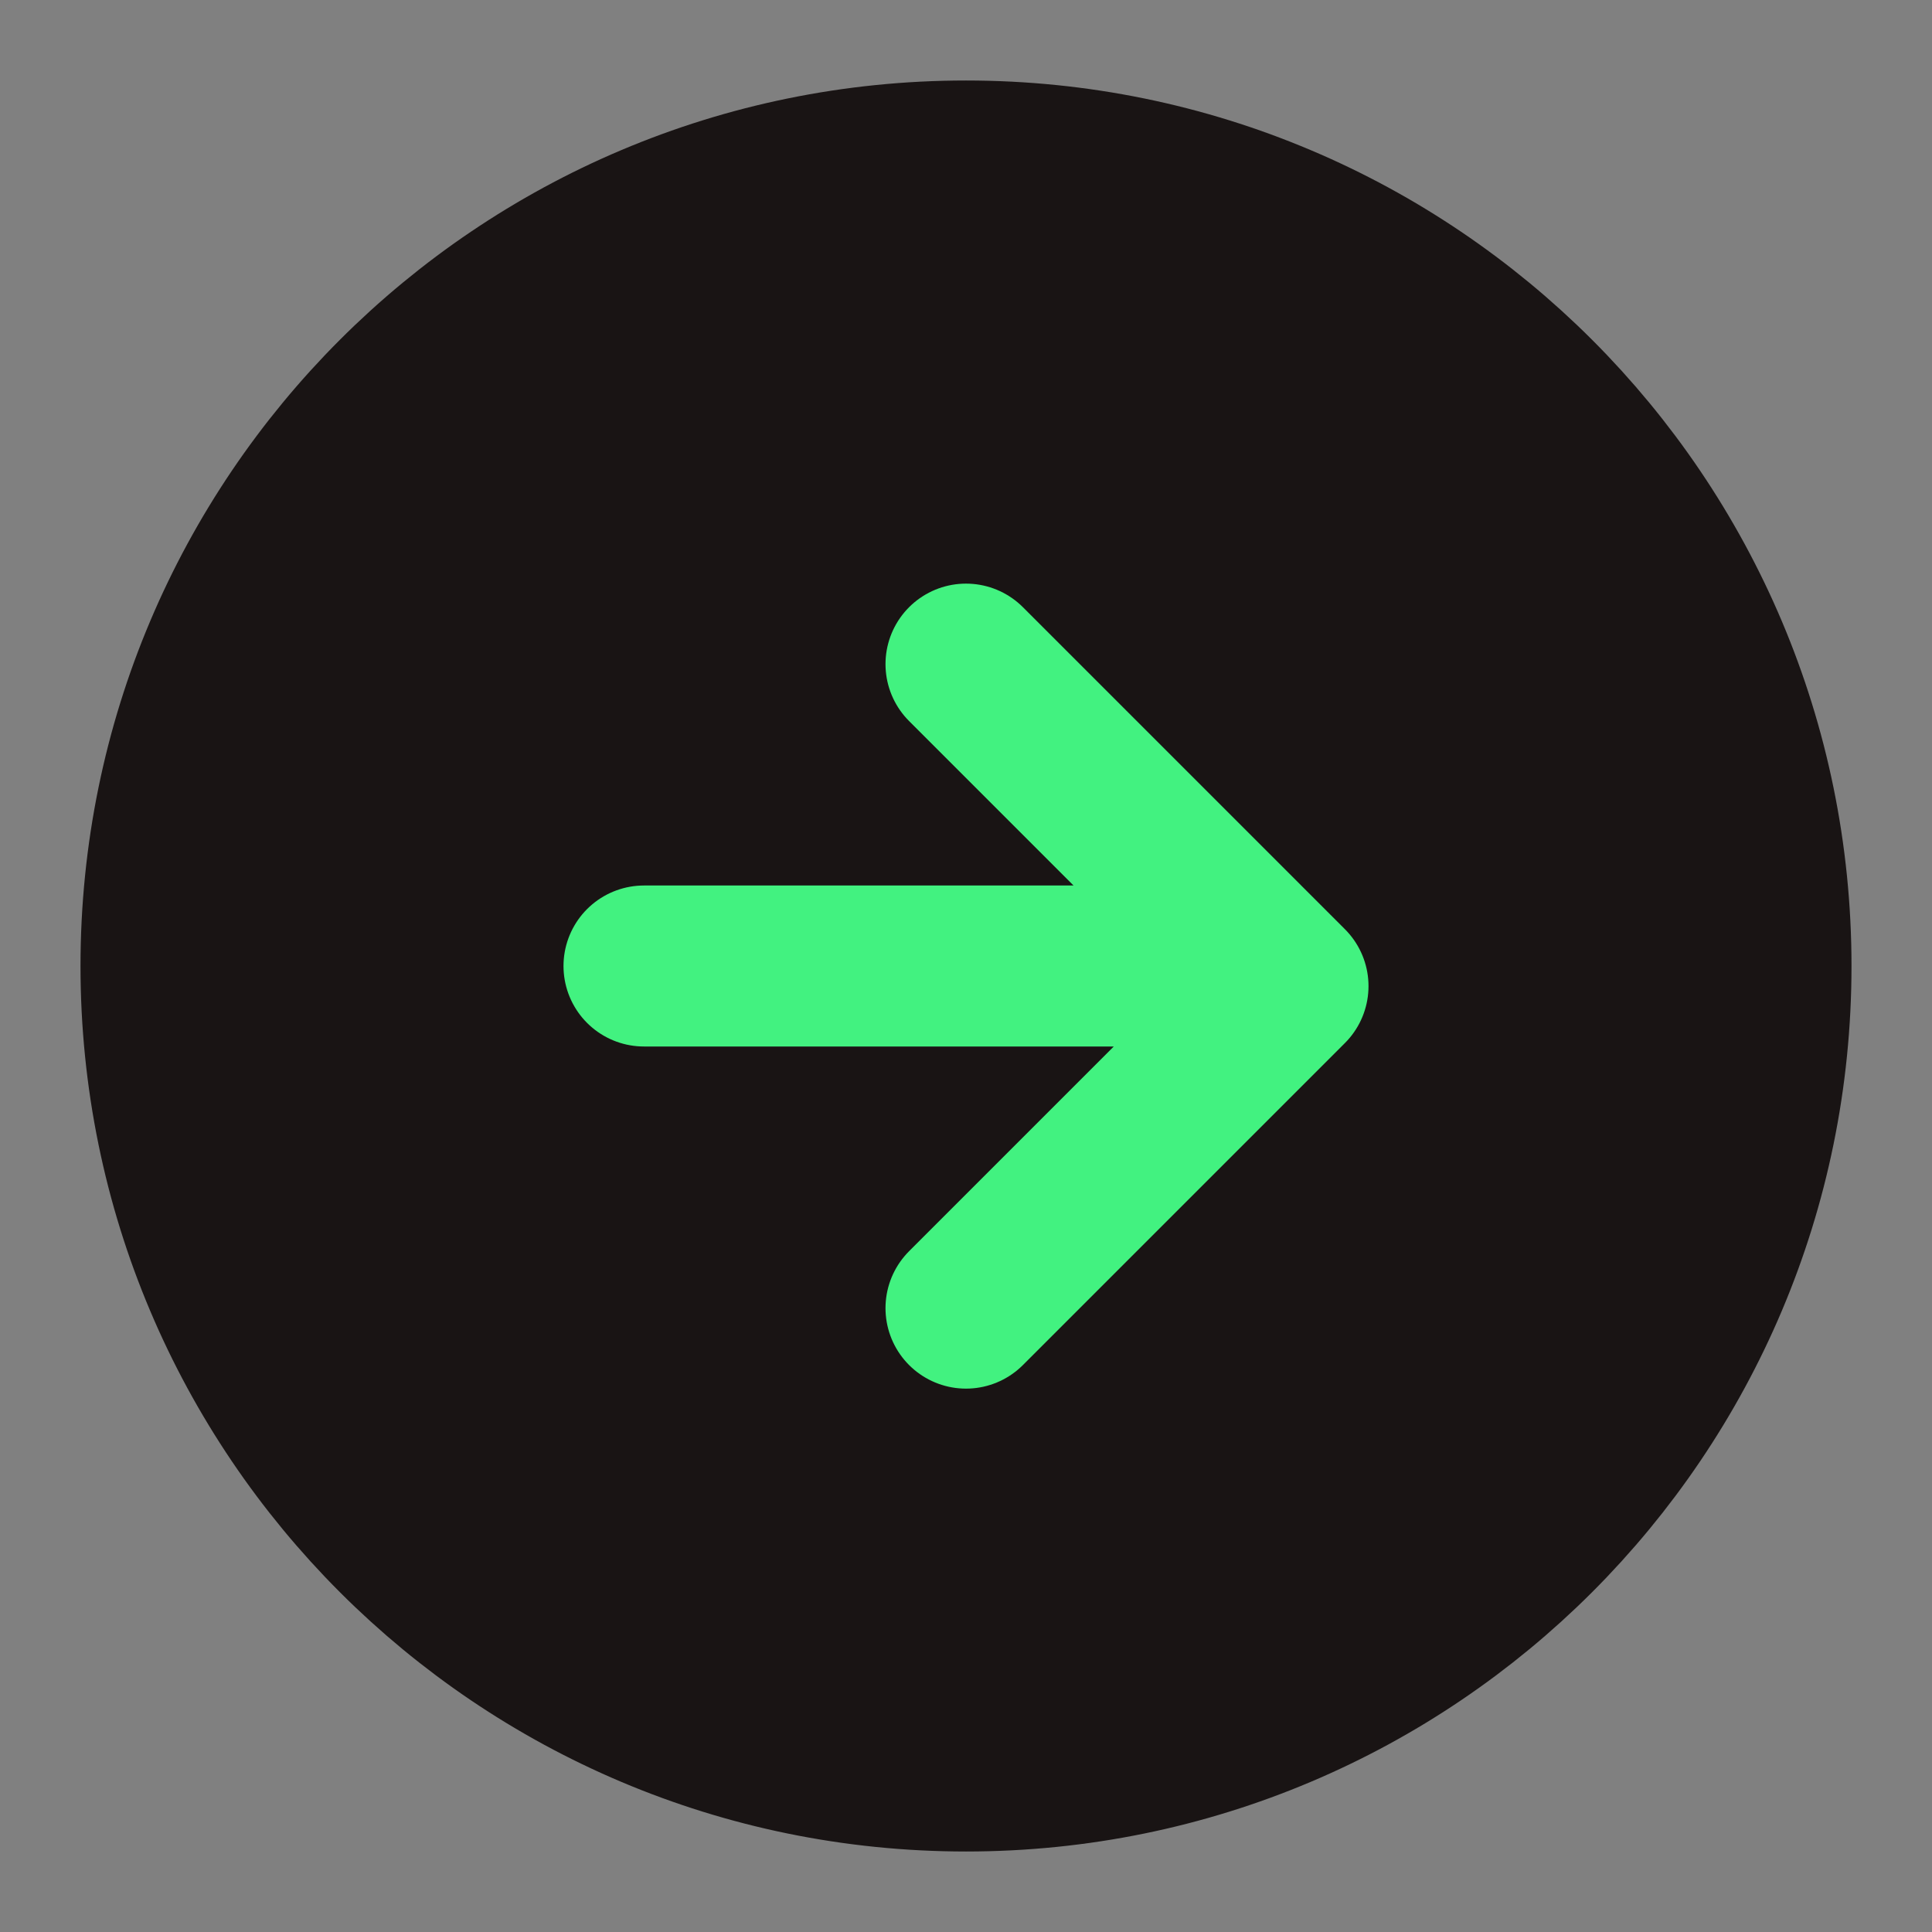
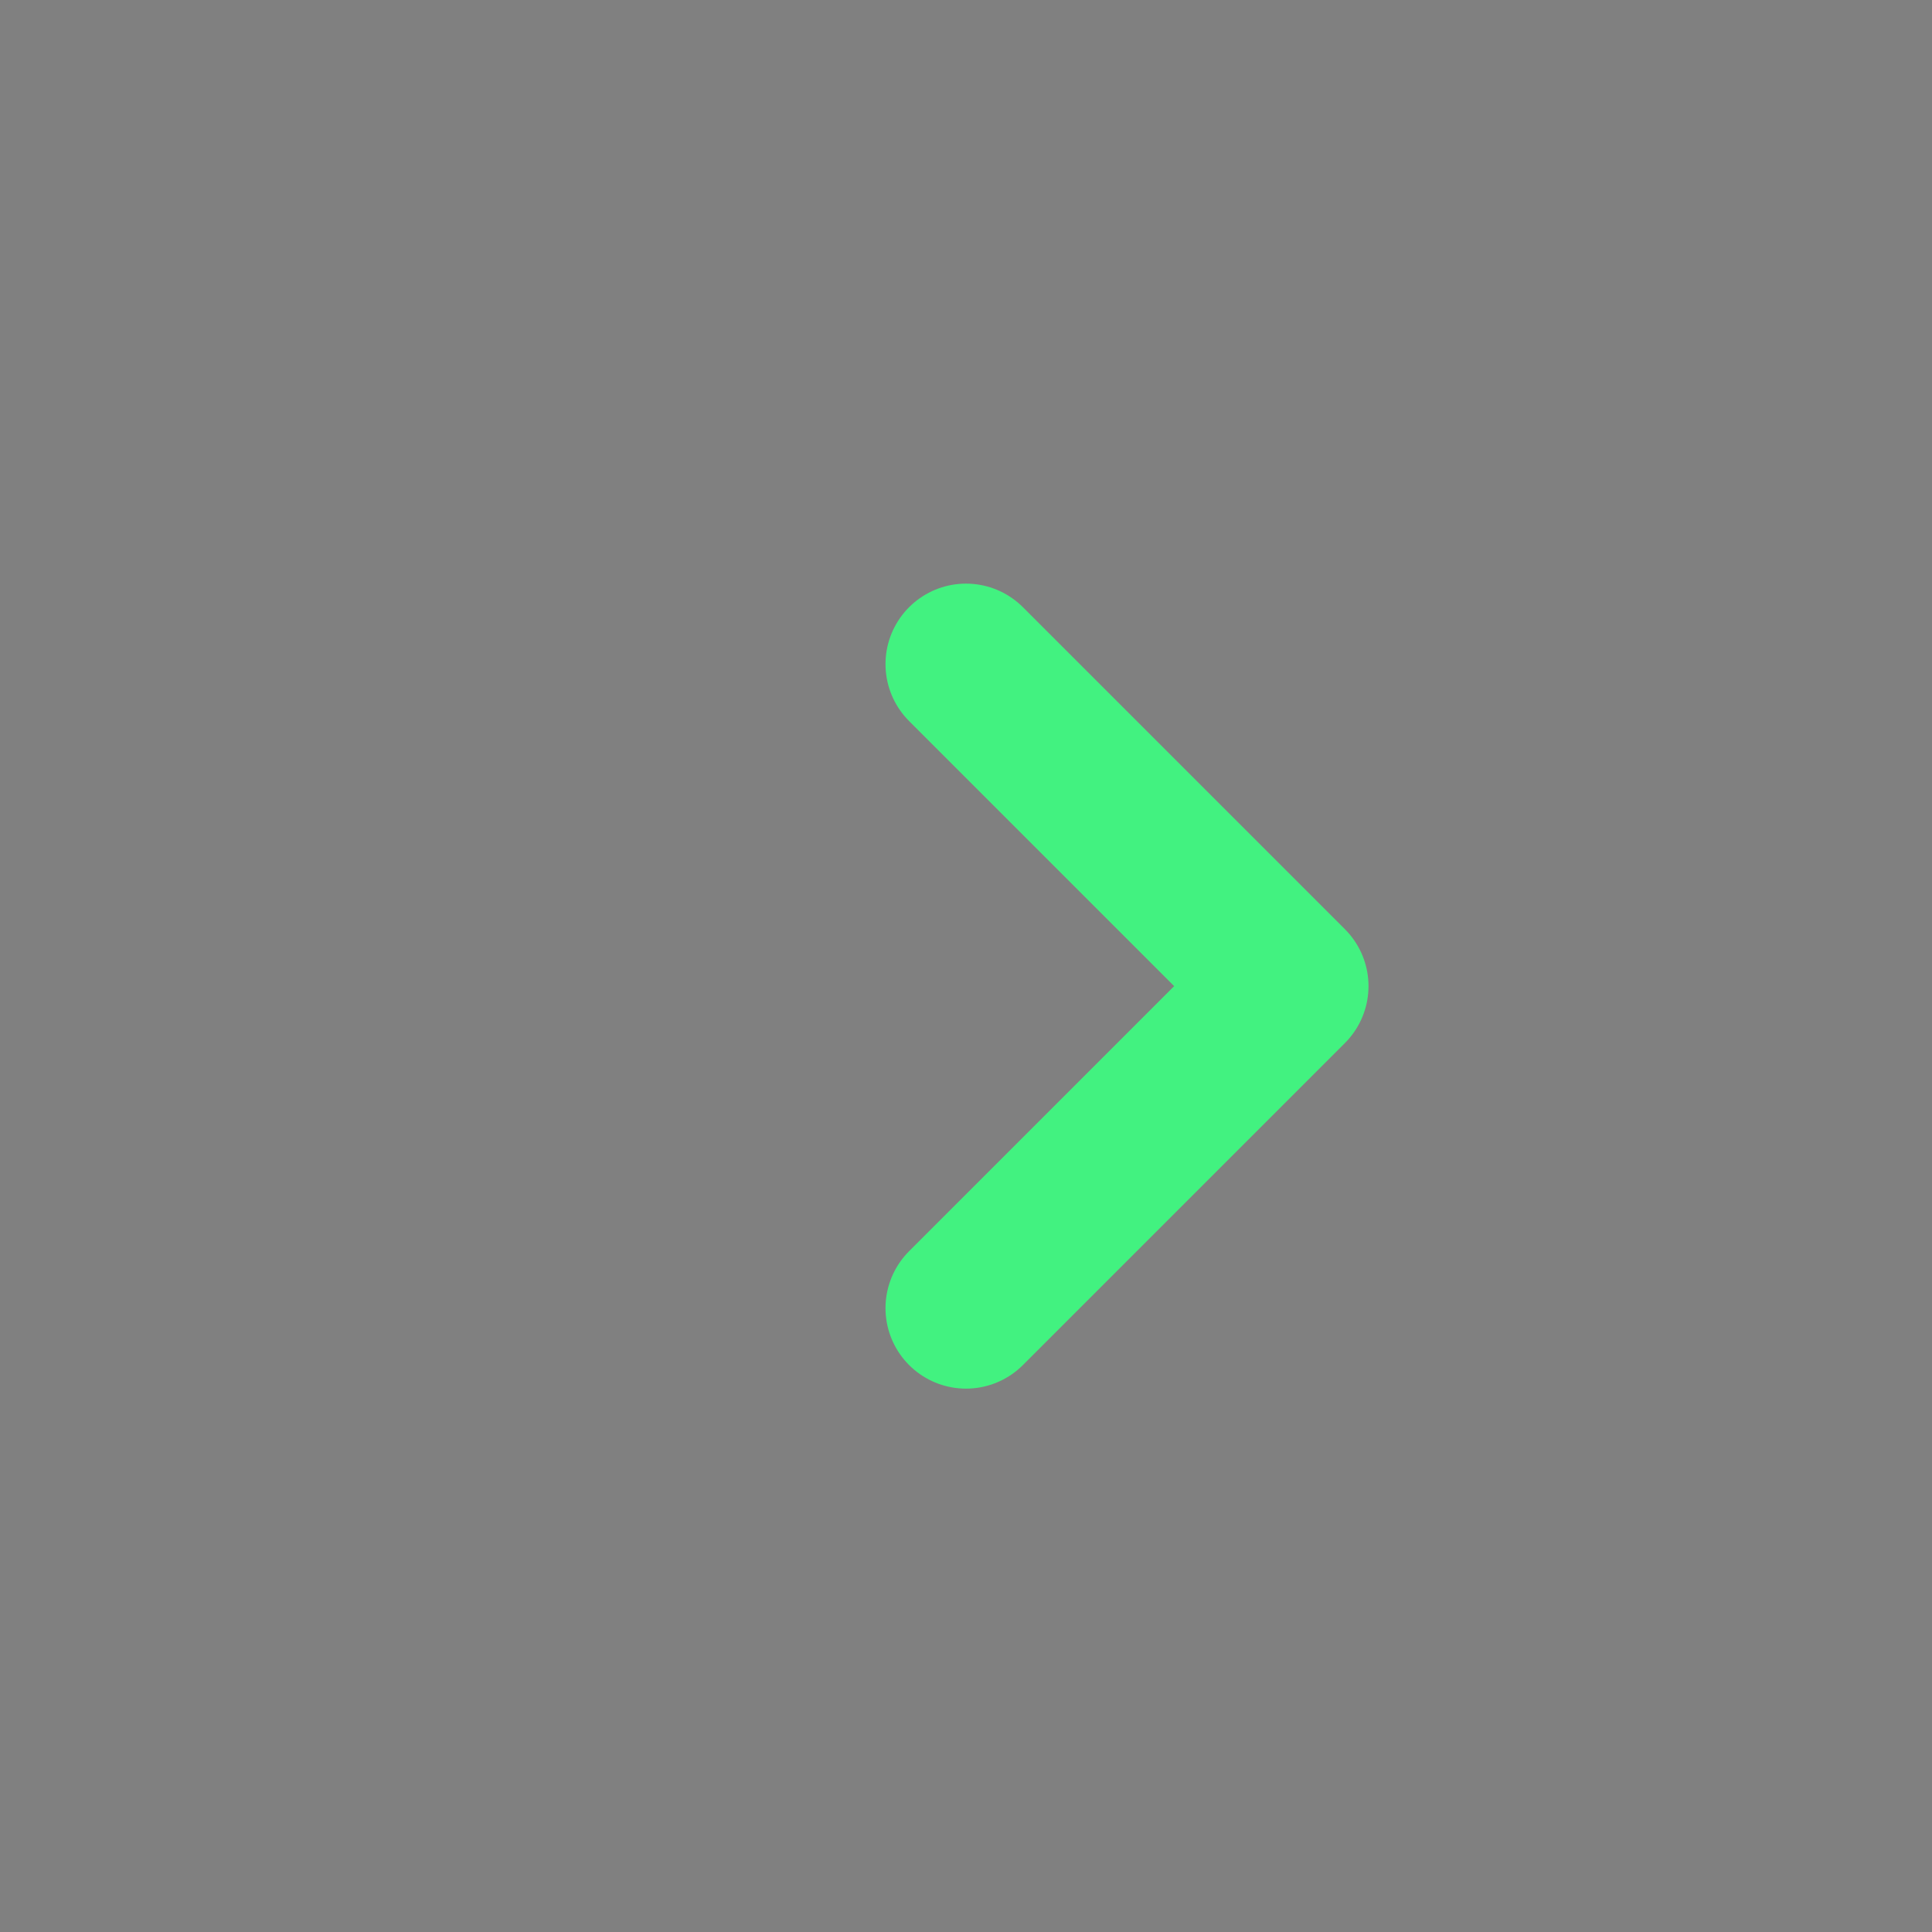
<svg xmlns="http://www.w3.org/2000/svg" width="24" height="24" fill="none">
  <rect width="100%" height="100%" fill="#808080" stroke="none" />
-   <path fill="#191414" stroke="#191414" stroke-linecap="round" stroke-linejoin="round" stroke-width="2" d="M12 22c5.523 0 10-4.477 10-10S17.523 2 12 2 2 6.477 2 12s4.477 10 10 10" />
  <path fill="#fff" d="M8 12h7Z" />
-   <path stroke="#42F280" stroke-linecap="round" stroke-linejoin="round" stroke-width="2" d="M8 12h7M12 16.25l4-4-4-4" />
+   <path stroke="#42F280" stroke-linecap="round" stroke-linejoin="round" stroke-width="2" d="M8 12M12 16.25l4-4-4-4" />
</svg>